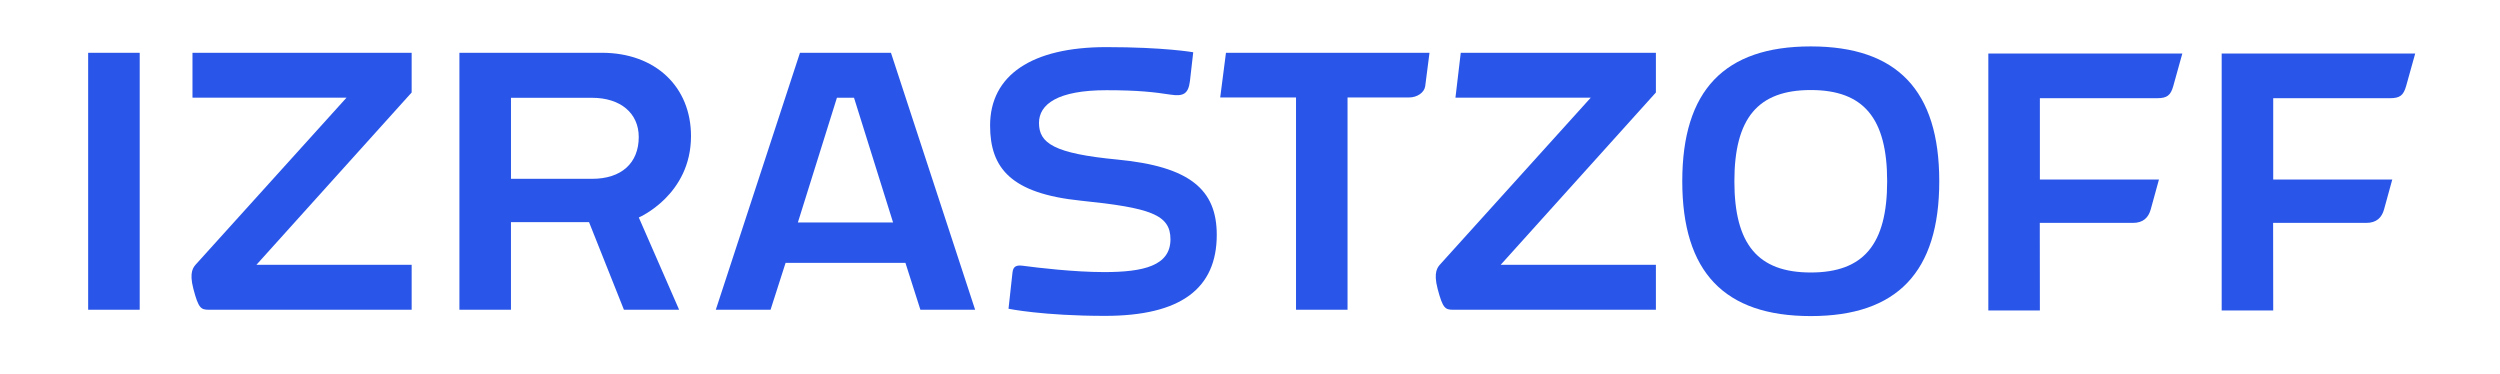
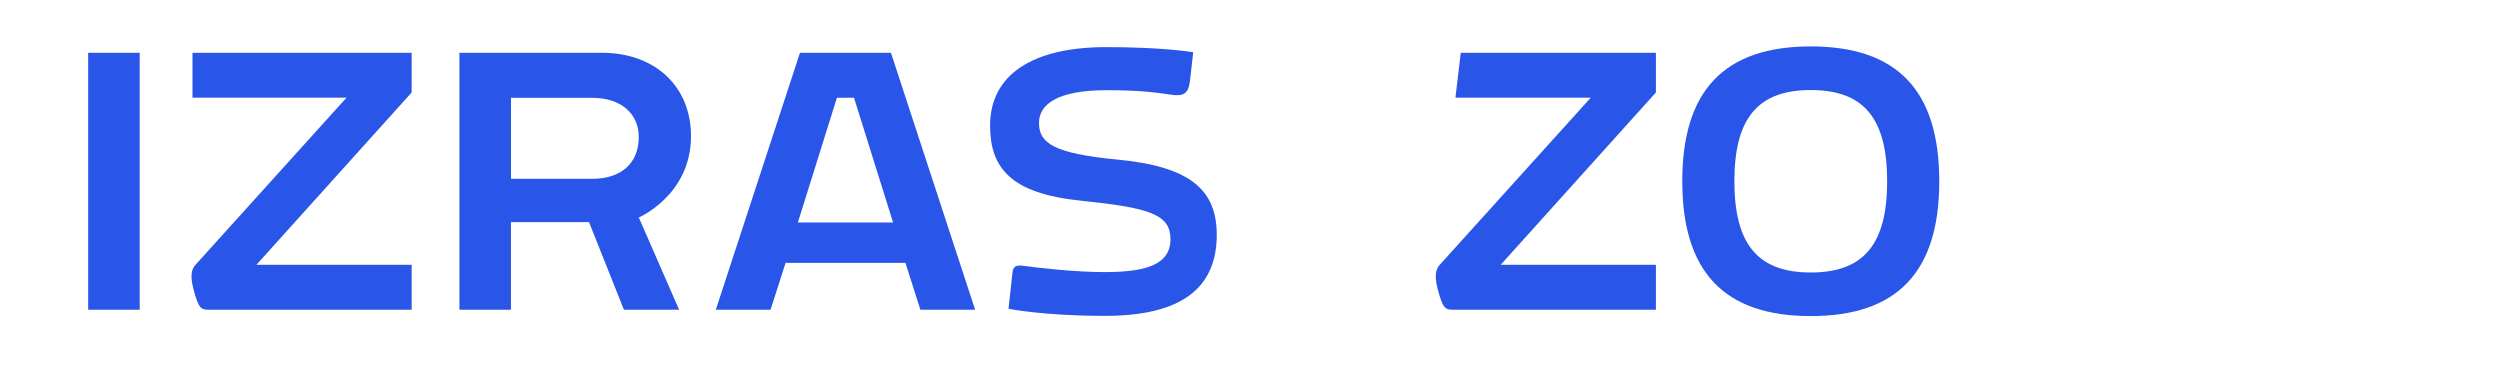
<svg xmlns="http://www.w3.org/2000/svg" version="1.1" id="Capa_1" x="0px" y="0px" viewBox="0 0 167.629 25.087" enable-background="new 0 0 167.629 25.087" xml:space="preserve">
  <g>
-     <path fill="#2956E8" d="M133.321,20.817h3.456l-0.006-5.872h6.249c0.68,0,1.038-0.352,1.19-0.905l0.551-2.001h-7.984V6.584h7.874   c0.647,0,0.897-0.188,1.071-0.815s0.607-2.181,0.607-2.181h-13.008L133.321,20.817L133.321,20.817z" />
-     <path fill="#2956E8" d="M148.967,20.817h3.456l-0.007-5.872h6.25c0.678,0,1.037-0.352,1.189-0.905l0.55-2.001h-7.982V6.584h7.84   c0.647,0,0.896-0.188,1.072-0.815c0.175-0.627,0.608-2.181,0.608-2.181h-12.976V20.817z" />
    <rect x="5.911" y="3.54" fill="#2956E8" width="3.456" height="17.228" />
-     <path fill="#2956E8" d="M81.817,6.535H86.9v14.233h3.455V6.535h4.129c0.542,0,1.024-0.332,1.079-0.76   C95.649,5.104,95.85,3.54,95.85,3.54H82.203L81.817,6.535z" />
    <path fill="#2956E8" d="M121.414,3.112c-5.797,0-8.615,2.957-8.615,9.041s2.818,9.041,8.615,9.041c5.797,0,8.617-2.957,8.617-9.041   S127.211,3.112,121.414,3.112 M121.414,18.271c-3.541,0-5.121-1.887-5.121-6.118c0-4.229,1.581-6.116,5.121-6.116   c3.544,0,5.123,1.887,5.123,6.116C126.537,16.384,124.958,18.271,121.414,18.271" />
    <path fill="#2956E8" d="M97.59,6.551h9.071c0,0-9.863,10.917-10.055,11.13c-0.205,0.226-0.512,0.54-0.21,1.691   c0.345,1.309,0.51,1.395,1.037,1.397h13.598v-3.012h-10.409l10.409-11.556V3.54H97.946L97.59,6.551z" />
    <path fill="#2956E8" d="M53.639,3.539l-5.643,17.229h3.671l1.008-3.143h8.036l1.003,3.143h3.67L59.74,3.539   C59.74,3.539,53.639,3.539,53.639,3.539z M53.499,14.916l2.619-8.365h1.144l2.619,8.364L53.499,14.916z" />
    <path fill="#2956E8" d="M46.333,9.126c0-3.321-2.402-5.587-5.977-5.587h-9.552v17.229h3.457v-5.872h5.235l2.339,5.872h3.701   l-2.703-6.186C42.834,14.582,46.333,13.083,46.333,9.126 M39.706,11.99h-5.444V6.558h5.444c1.896,0,3.123,1.031,3.123,2.625   C42.829,10.941,41.661,11.99,39.706,11.99" />
    <path fill="#2956E8" d="M12.906,6.551h10.326c0,0-9.863,10.917-10.056,11.13c-0.206,0.226-0.511,0.54-0.209,1.691   c0.343,1.309,0.509,1.395,1.038,1.397h13.597v-3.012h-10.41l10.41-11.556V3.54H12.906V6.551z" />
    <path fill="#2956E8" d="M74.93,10.7c-4.283-0.409-5.264-1.104-5.264-2.459c0-1.258,1.265-2.192,4.515-2.192   c2.167,0,3.216,0.131,4.303,0.296c0.861,0.13,1.193-0.047,1.302-0.898l0.222-1.943c0,0-1.93-0.345-5.828-0.345   c-4.99,0-7.793,1.877-7.793,5.261c0,2.87,1.419,4.555,6.077,5.035c4.682,0.479,6.017,0.936,6.017,2.592   c0,1.771-1.805,2.197-4.44,2.197c-2.01,0-4.456-0.291-5.462-0.425c-0.441-0.058-0.645,0.049-0.69,0.453l-0.267,2.43   c0,0,2.313,0.478,6.468,0.478c5.1,0,7.495-1.845,7.495-5.435C81.586,12.726,79.802,11.165,74.93,10.7" />
  </g>
</svg>